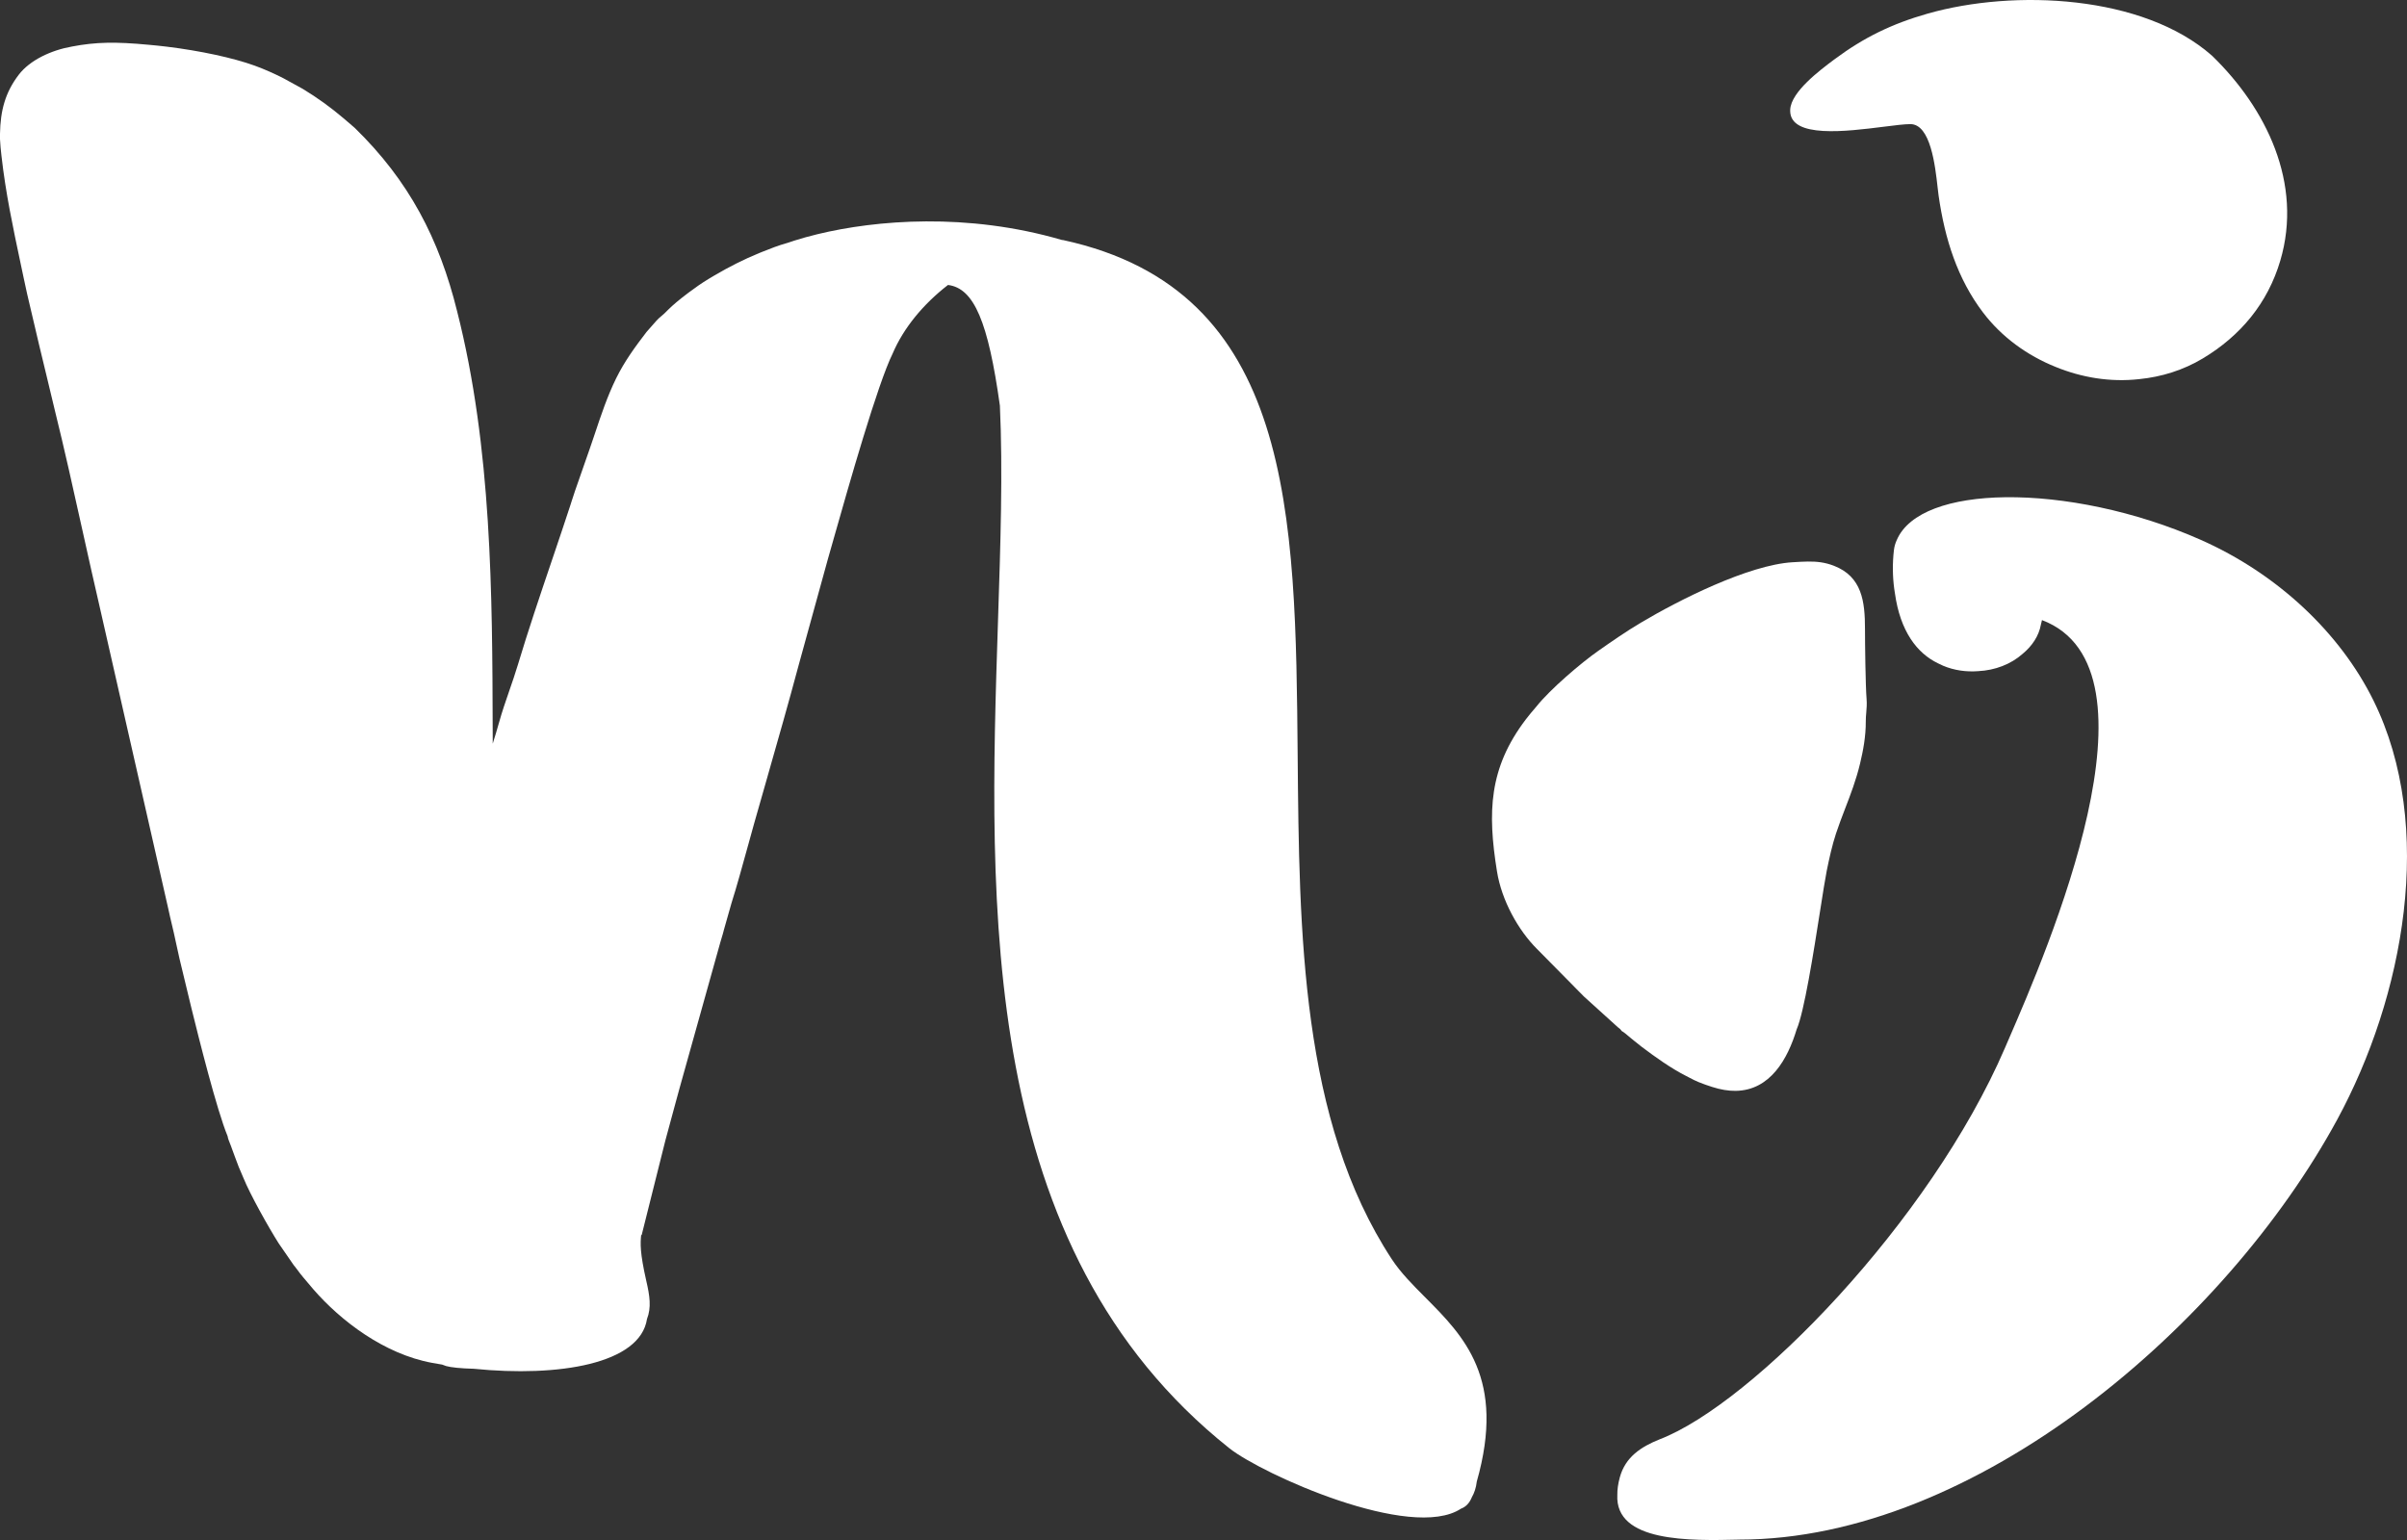
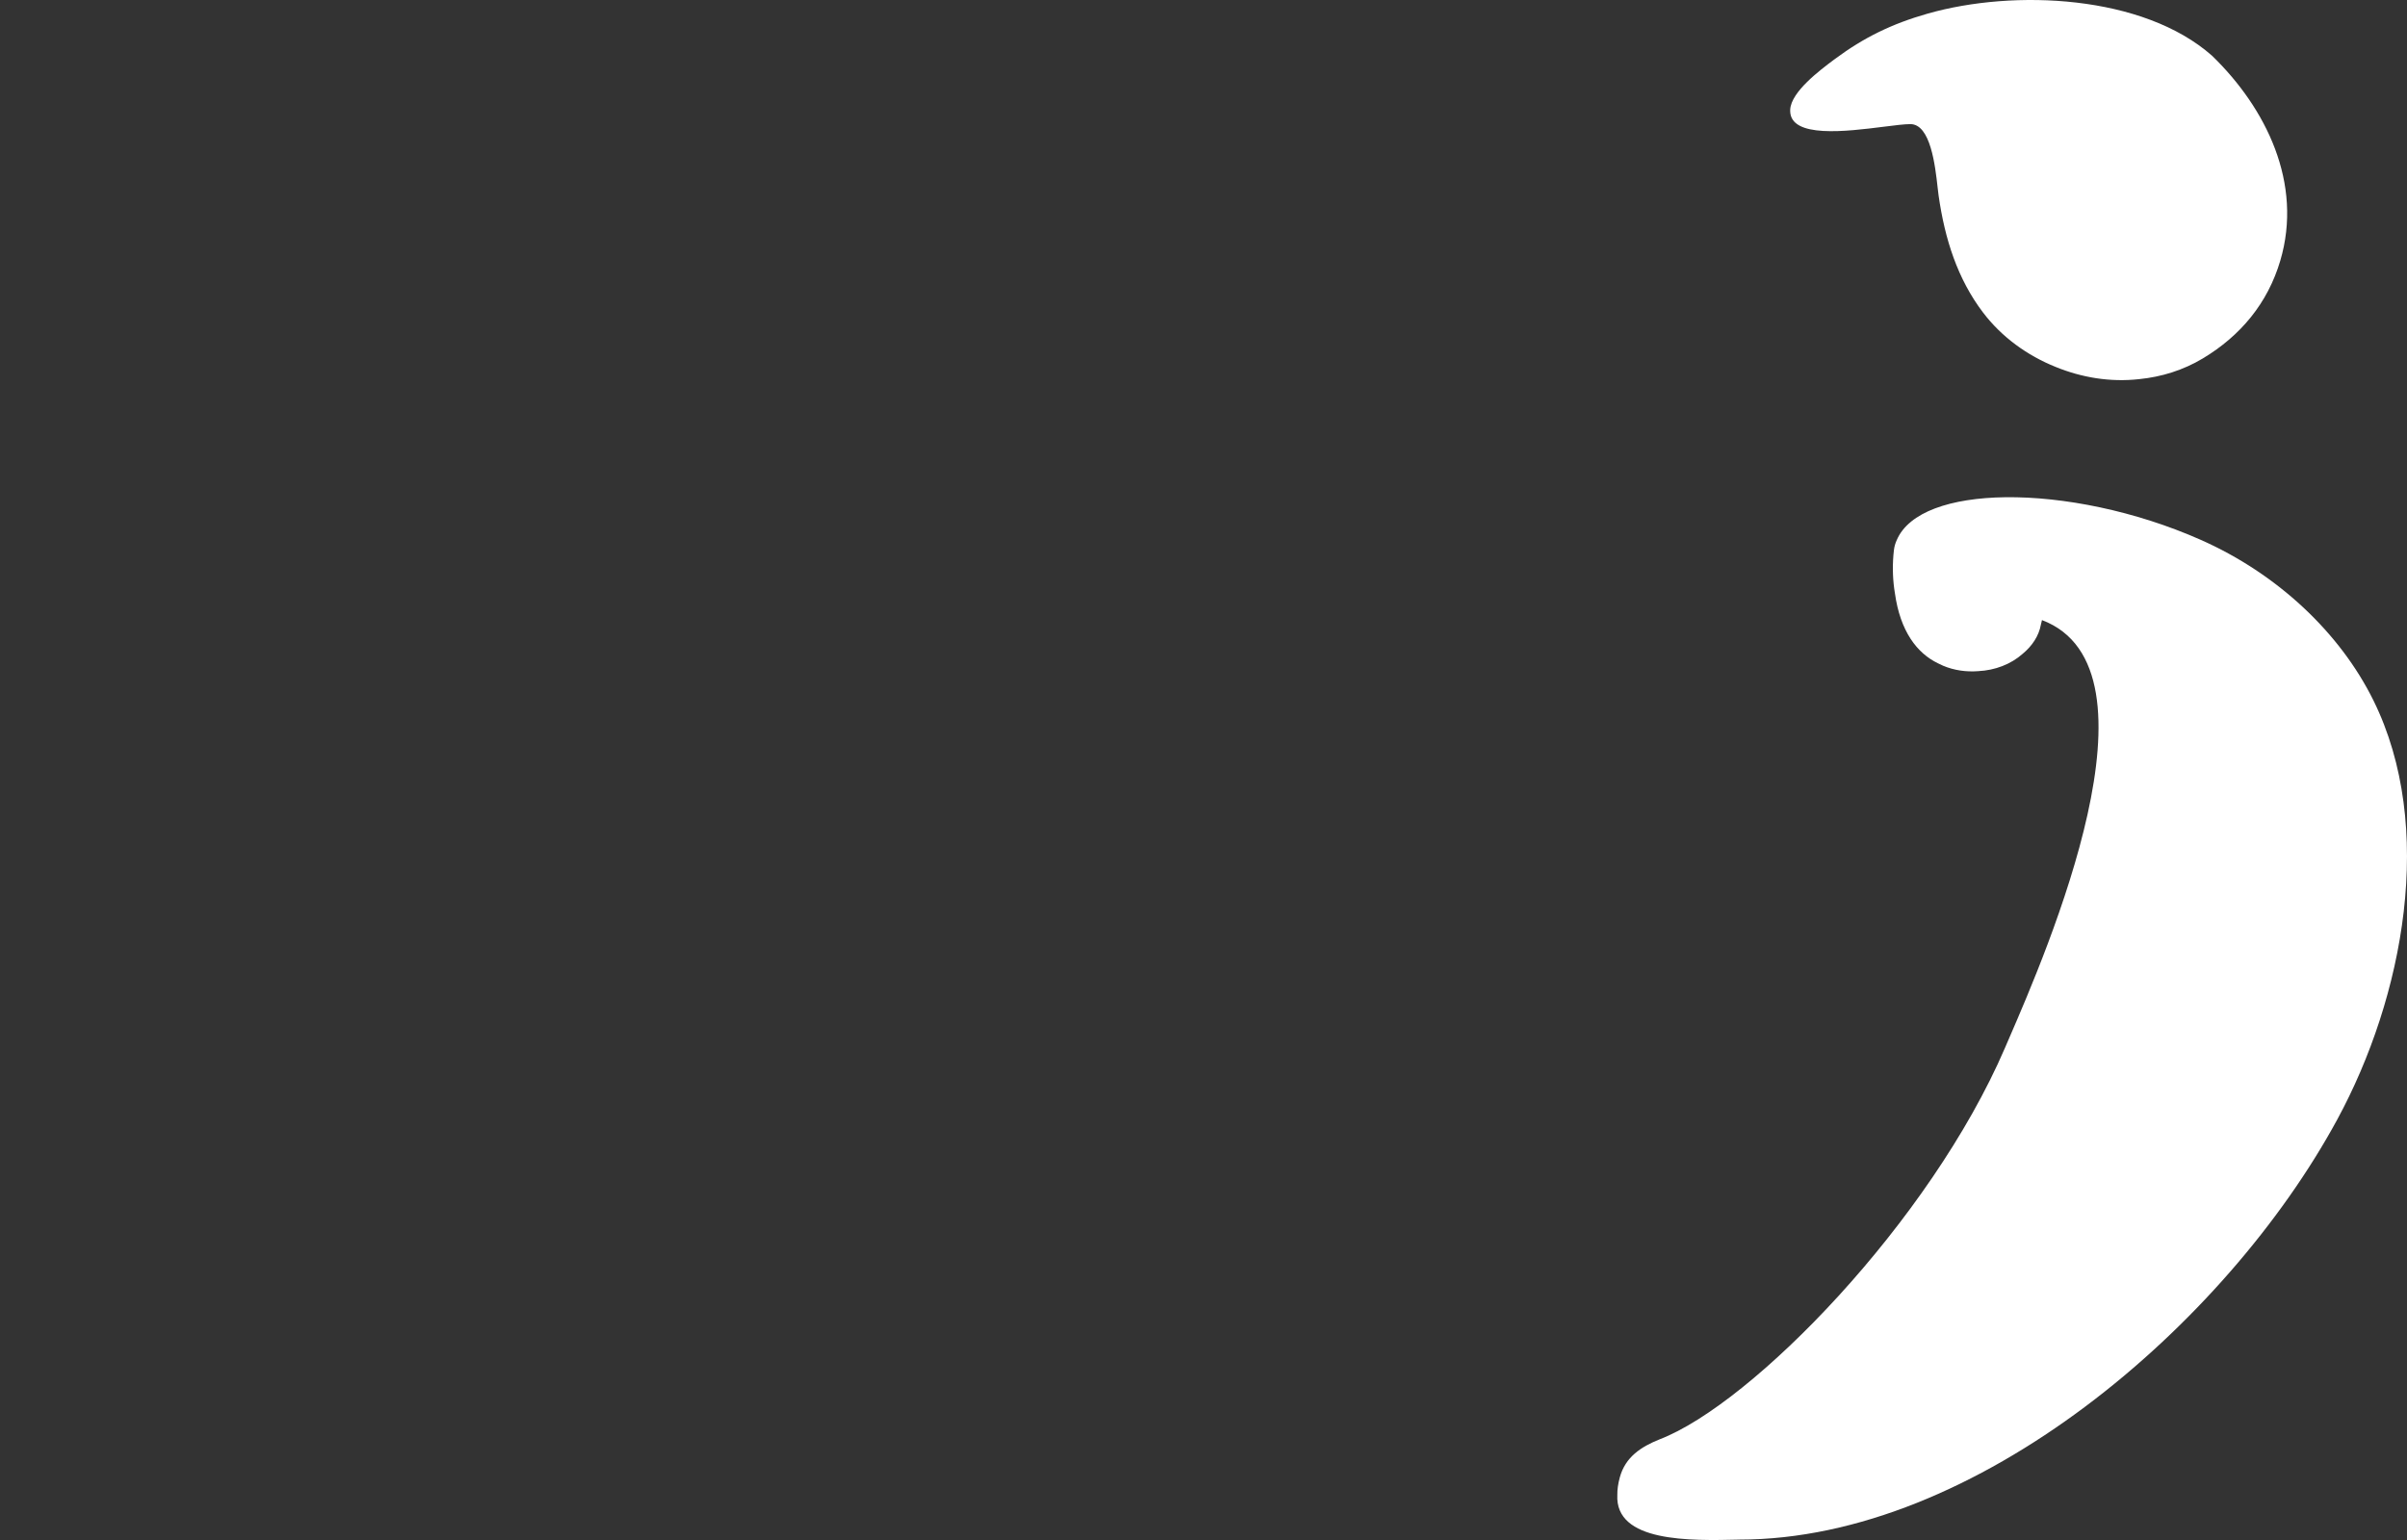
<svg xmlns="http://www.w3.org/2000/svg" width="100" height="64" viewBox="0 0 100 64" fill="none">
  <rect x="0" y="0" width="100" height="64" fill="#333333" stroke="none" />
  <path d="M79.368 5.158C80.205 5.158 80.399 6.889 80.499 7.788L80.499 7.789C80.514 7.922 80.527 8.037 80.54 8.126C80.799 9.938 81.326 11.59 82.385 12.986C83.158 14.005 84.223 14.777 85.408 15.251C86.468 15.684 87.66 15.893 88.875 15.756C89.802 15.664 90.707 15.383 91.522 14.893C93.085 13.954 94.212 12.602 94.735 10.835C95.688 7.615 94.145 4.492 91.901 2.316C89.039 -0.214 83.685 -0.458 80.088 0.565C78.59 0.991 77.433 1.562 76.243 2.444C76.225 2.457 76.206 2.471 76.188 2.485L76.186 2.486C75.609 2.918 74.415 3.812 74.375 4.553C74.374 4.573 74.373 4.593 74.374 4.612C74.387 5.755 76.707 5.463 78.26 5.267C78.726 5.208 79.123 5.158 79.368 5.158Z" fill="white" />
-   <path d="M6.891 1.935L6.94 1.941L6.94 1.941C8.317 2.11 9.68 2.402 10.58 2.728C10.988 2.876 11.388 3.056 11.765 3.247L12.574 3.691C13.188 4.062 13.75 4.47 14.293 4.932L14.742 5.319C16.99 7.511 18.247 9.921 18.993 12.943C20.434 18.616 20.452 24.693 20.469 30.31L20.47 30.587C20.47 30.693 20.471 30.799 20.471 30.905C20.566 30.604 20.654 30.311 20.729 30.04C20.854 29.588 21.007 29.145 21.16 28.703L21.16 28.703C21.283 28.346 21.407 27.99 21.515 27.629C21.948 26.185 22.431 24.759 22.914 23.332L23.013 23.04C23.244 22.357 23.474 21.675 23.698 20.99C23.719 20.925 23.739 20.86 23.76 20.795L23.776 20.748C23.811 20.637 23.847 20.525 23.888 20.406C23.999 20.083 24.11 19.766 24.221 19.451L24.221 19.451L24.221 19.45L24.221 19.449L24.222 19.448C24.242 19.389 24.263 19.331 24.283 19.273C24.427 18.864 24.57 18.455 24.711 18.032C24.969 17.255 25.238 16.455 25.598 15.723C25.949 15.011 26.384 14.417 26.86 13.796L27.237 13.368C27.242 13.362 27.247 13.356 27.252 13.35C27.327 13.262 27.401 13.2 27.476 13.137L27.476 13.137L27.497 13.119C27.547 13.077 27.599 13.033 27.652 12.978C27.685 12.944 27.718 12.911 27.752 12.878C27.986 12.649 28.223 12.454 28.494 12.248C28.533 12.218 28.572 12.188 28.61 12.159C28.883 11.955 29.149 11.767 29.442 11.59C29.526 11.539 29.611 11.488 29.695 11.439C30.29 11.091 30.898 10.78 31.542 10.517C31.589 10.498 31.636 10.479 31.683 10.46C32.011 10.327 32.34 10.2 32.693 10.101L32.7 10.099L32.706 10.097L32.715 10.095C32.764 10.08 32.813 10.064 32.863 10.046L32.89 10.037C32.928 10.024 32.967 10.011 33.007 9.998C33.296 9.906 33.616 9.817 33.965 9.732C36.391 9.145 40.177 8.823 44.115 9.972C44.136 9.975 44.157 9.977 44.178 9.979C53.743 12.063 53.824 21.323 53.912 31.401C53.976 38.768 54.044 46.572 57.823 52.33C58.195 52.896 58.696 53.399 59.216 53.921C60.806 55.518 62.572 57.291 61.352 61.578L61.353 61.578C61.323 61.827 61.254 62.04 61.15 62.22C61.047 62.476 60.891 62.626 60.699 62.697C58.633 64.063 52.425 61.261 51.073 60.186C40.613 51.864 41.075 37.672 41.462 25.818C41.567 22.605 41.666 19.564 41.541 16.859C41.056 13.386 40.472 11.976 39.384 11.843C38.355 12.64 37.539 13.63 37.088 14.688C36.457 15.968 35.282 20.108 34.621 22.439L34.621 22.44C34.536 22.741 34.459 23.011 34.393 23.241L33.178 27.652C32.767 29.191 32.326 30.733 31.887 32.271L31.887 32.272C31.699 32.929 31.511 33.585 31.326 34.24C31.25 34.51 31.163 34.825 31.072 35.158L31.071 35.16L31.071 35.16L31.071 35.161C30.846 35.977 30.592 36.899 30.392 37.525L30.081 38.621C30.049 38.753 30.016 38.863 29.981 38.978C29.963 39.038 29.944 39.1 29.925 39.167L28.235 45.214C28.176 45.421 28.123 45.619 28.07 45.819L28.07 45.819L28.07 45.819C28.026 45.983 27.983 46.148 27.934 46.32L27.642 47.4L26.658 51.328C26.651 51.328 26.644 51.327 26.637 51.326C26.603 51.68 26.582 52.044 26.848 53.221C26.996 53.852 27.066 54.341 26.88 54.814C26.597 56.679 23.221 57.239 19.683 56.884C19.141 56.87 18.73 56.827 18.535 56.771C18.48 56.752 18.425 56.733 18.371 56.711C18.232 56.688 18.094 56.664 17.956 56.639C15.96 56.274 14.155 54.89 13.017 53.58L12.602 53.089C12.509 52.981 12.428 52.872 12.342 52.755C12.301 52.699 12.277 52.669 12.245 52.629L12.237 52.62L12.227 52.608L12.217 52.595L12.212 52.589L12.204 52.579L11.577 51.67C11.155 51.004 10.391 49.641 10.11 48.946C10.079 48.868 10.045 48.791 10.01 48.71C9.981 48.644 9.952 48.576 9.922 48.505C9.886 48.419 9.859 48.343 9.832 48.267C9.809 48.205 9.787 48.143 9.759 48.073C9.709 47.947 9.671 47.838 9.63 47.722L9.63 47.722C9.62 47.694 9.61 47.666 9.6 47.638C9.587 47.601 9.57 47.56 9.553 47.518C9.513 47.42 9.47 47.313 9.457 47.221C9.004 46.128 8.253 43.116 7.954 41.902C7.897 41.673 7.844 41.449 7.791 41.226L7.791 41.226L7.791 41.225C7.735 40.99 7.68 40.756 7.621 40.52C7.51 40.071 7.401 39.615 7.306 39.154C7.258 38.918 7.202 38.68 7.145 38.439C7.091 38.215 7.037 37.987 6.989 37.757L4.164 25.32C3.91 24.227 3.665 23.122 3.419 22.014L3.419 22.014C3.05 20.347 2.679 18.674 2.272 17.026C2.159 16.565 2.053 16.118 1.947 15.671C1.838 15.215 1.73 14.759 1.614 14.289C1.554 14.045 1.499 13.803 1.444 13.563L1.444 13.563C1.392 13.338 1.342 13.117 1.288 12.9C1.176 12.443 1.072 11.972 0.979 11.53C0.939 11.34 0.899 11.151 0.859 10.962C0.544 9.479 0.233 8.011 0.063 6.492L0.059 6.459C0.038 6.274 0.007 5.99 0 5.783V5.563C0.017 4.596 0.216 3.84 0.782 3.102C1.241 2.503 2.116 2.088 2.989 1.934C3.987 1.742 4.816 1.733 6.166 1.86C6.406 1.881 6.649 1.906 6.891 1.935Z" fill="white" />
  <path d="M80.517 27.567C79.64 27.146 78.944 26.23 78.725 24.653C78.64 24.148 78.618 23.612 78.663 23.067L78.663 23.064C78.667 22.994 78.674 22.926 78.684 22.859C78.702 22.712 78.742 22.572 78.804 22.44C79.3 21.28 81.044 20.693 83.312 20.664C85.713 20.634 88.701 21.228 91.418 22.429C94.623 23.846 97.216 26.299 98.602 29.102C101.205 34.366 99.866 41.433 97.1 46.53C92.462 55.075 82.089 63.983 72.263 63.983L72.243 63.984C70.229 64.031 67.085 64.105 67.193 62.118L67.193 62.117C67.19 61.904 67.223 61.665 67.296 61.396C67.526 60.555 68.168 60.13 68.951 59.816C72.795 58.34 80.184 50.78 83.299 43.545L83.352 43.421C83.383 43.351 83.415 43.277 83.448 43.199L83.452 43.19C85.052 39.495 90.126 27.775 84.835 25.77C84.822 25.835 84.807 25.899 84.789 25.962C84.704 26.431 84.426 26.846 84.033 27.171C83.544 27.605 82.888 27.858 82.18 27.892C81.693 27.929 81.191 27.862 80.728 27.667C80.656 27.637 80.586 27.603 80.517 27.567Z" fill="white" />
-   <path d="M75.619 37.842L75.619 37.842C75.342 39.605 74.954 42.069 74.643 42.779C74.273 44.005 73.547 45.319 72.102 45.334C71.809 45.337 71.486 45.286 71.13 45.171C70.941 45.11 70.743 45.043 70.556 44.965C70.432 44.914 70.319 44.855 70.199 44.792L70.199 44.792C70.152 44.768 70.105 44.743 70.056 44.718C69.428 44.401 68.763 43.926 68.209 43.507C68.099 43.424 68.004 43.346 67.905 43.265C67.863 43.23 67.82 43.196 67.775 43.16C67.744 43.134 67.709 43.104 67.672 43.073L67.672 43.073C67.574 42.989 67.463 42.895 67.374 42.847C67.311 42.763 67.309 42.762 67.271 42.734L67.271 42.733C67.259 42.724 67.242 42.712 67.219 42.694L65.81 41.418C65.699 41.31 65.599 41.207 65.497 41.102C65.44 41.043 65.382 40.983 65.32 40.921L63.85 39.432C63.078 38.66 62.387 37.426 62.193 36.215C61.795 33.744 61.857 31.919 63.385 29.905C63.431 29.844 63.477 29.787 63.526 29.727L63.526 29.727C63.554 29.693 63.582 29.658 63.611 29.621C63.654 29.567 63.691 29.525 63.727 29.485C63.76 29.446 63.794 29.408 63.83 29.363C64.399 28.647 65.69 27.545 66.407 27.044C66.982 26.642 67.561 26.24 68.166 25.88C69.753 24.936 72.639 23.478 74.472 23.366L74.477 23.366C74.708 23.352 74.914 23.339 75.108 23.337C75.487 23.333 75.817 23.369 76.189 23.512C77.361 23.965 77.482 25.003 77.482 26.14C77.482 26.725 77.503 28.5 77.548 29.052C77.565 29.256 77.549 29.436 77.535 29.61V29.611C77.524 29.731 77.514 29.85 77.515 29.973C77.519 30.608 77.402 31.208 77.28 31.721C77.115 32.413 76.884 33.013 76.656 33.605C76.525 33.947 76.394 34.288 76.277 34.642C76.118 35.126 75.995 35.679 75.89 36.202C75.827 36.52 75.732 37.122 75.619 37.842Z" fill="white" />
</svg>